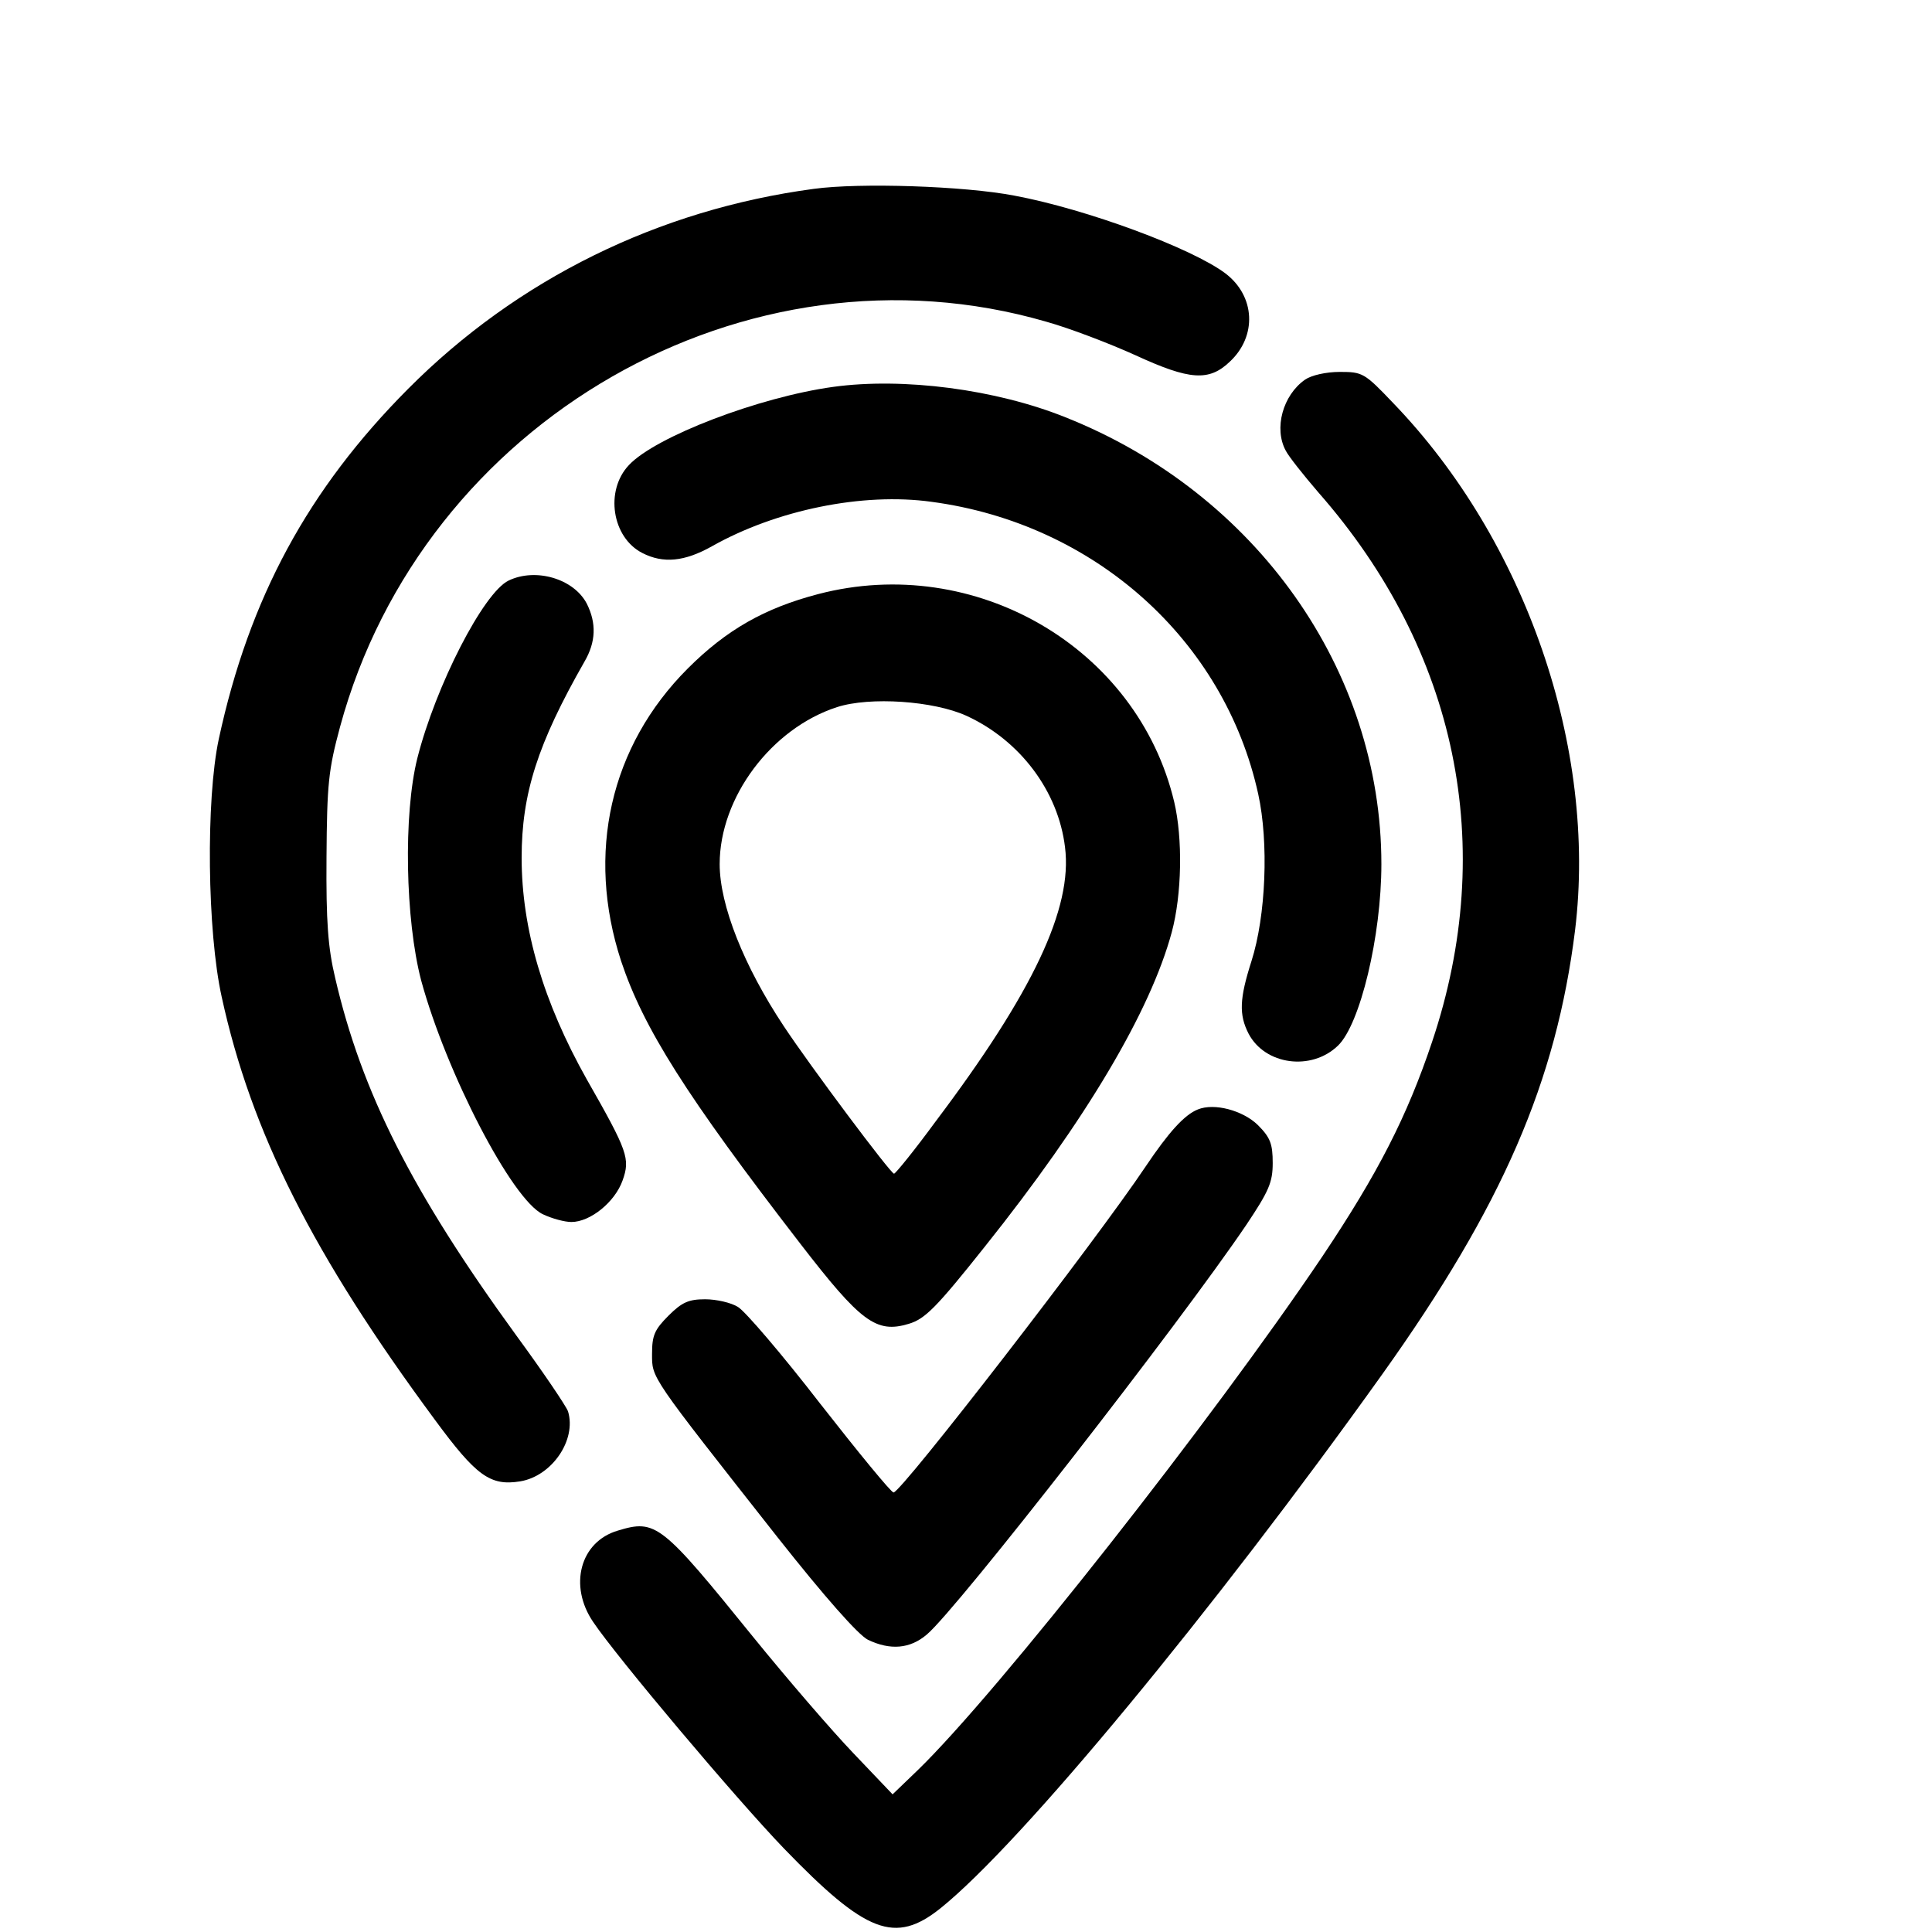
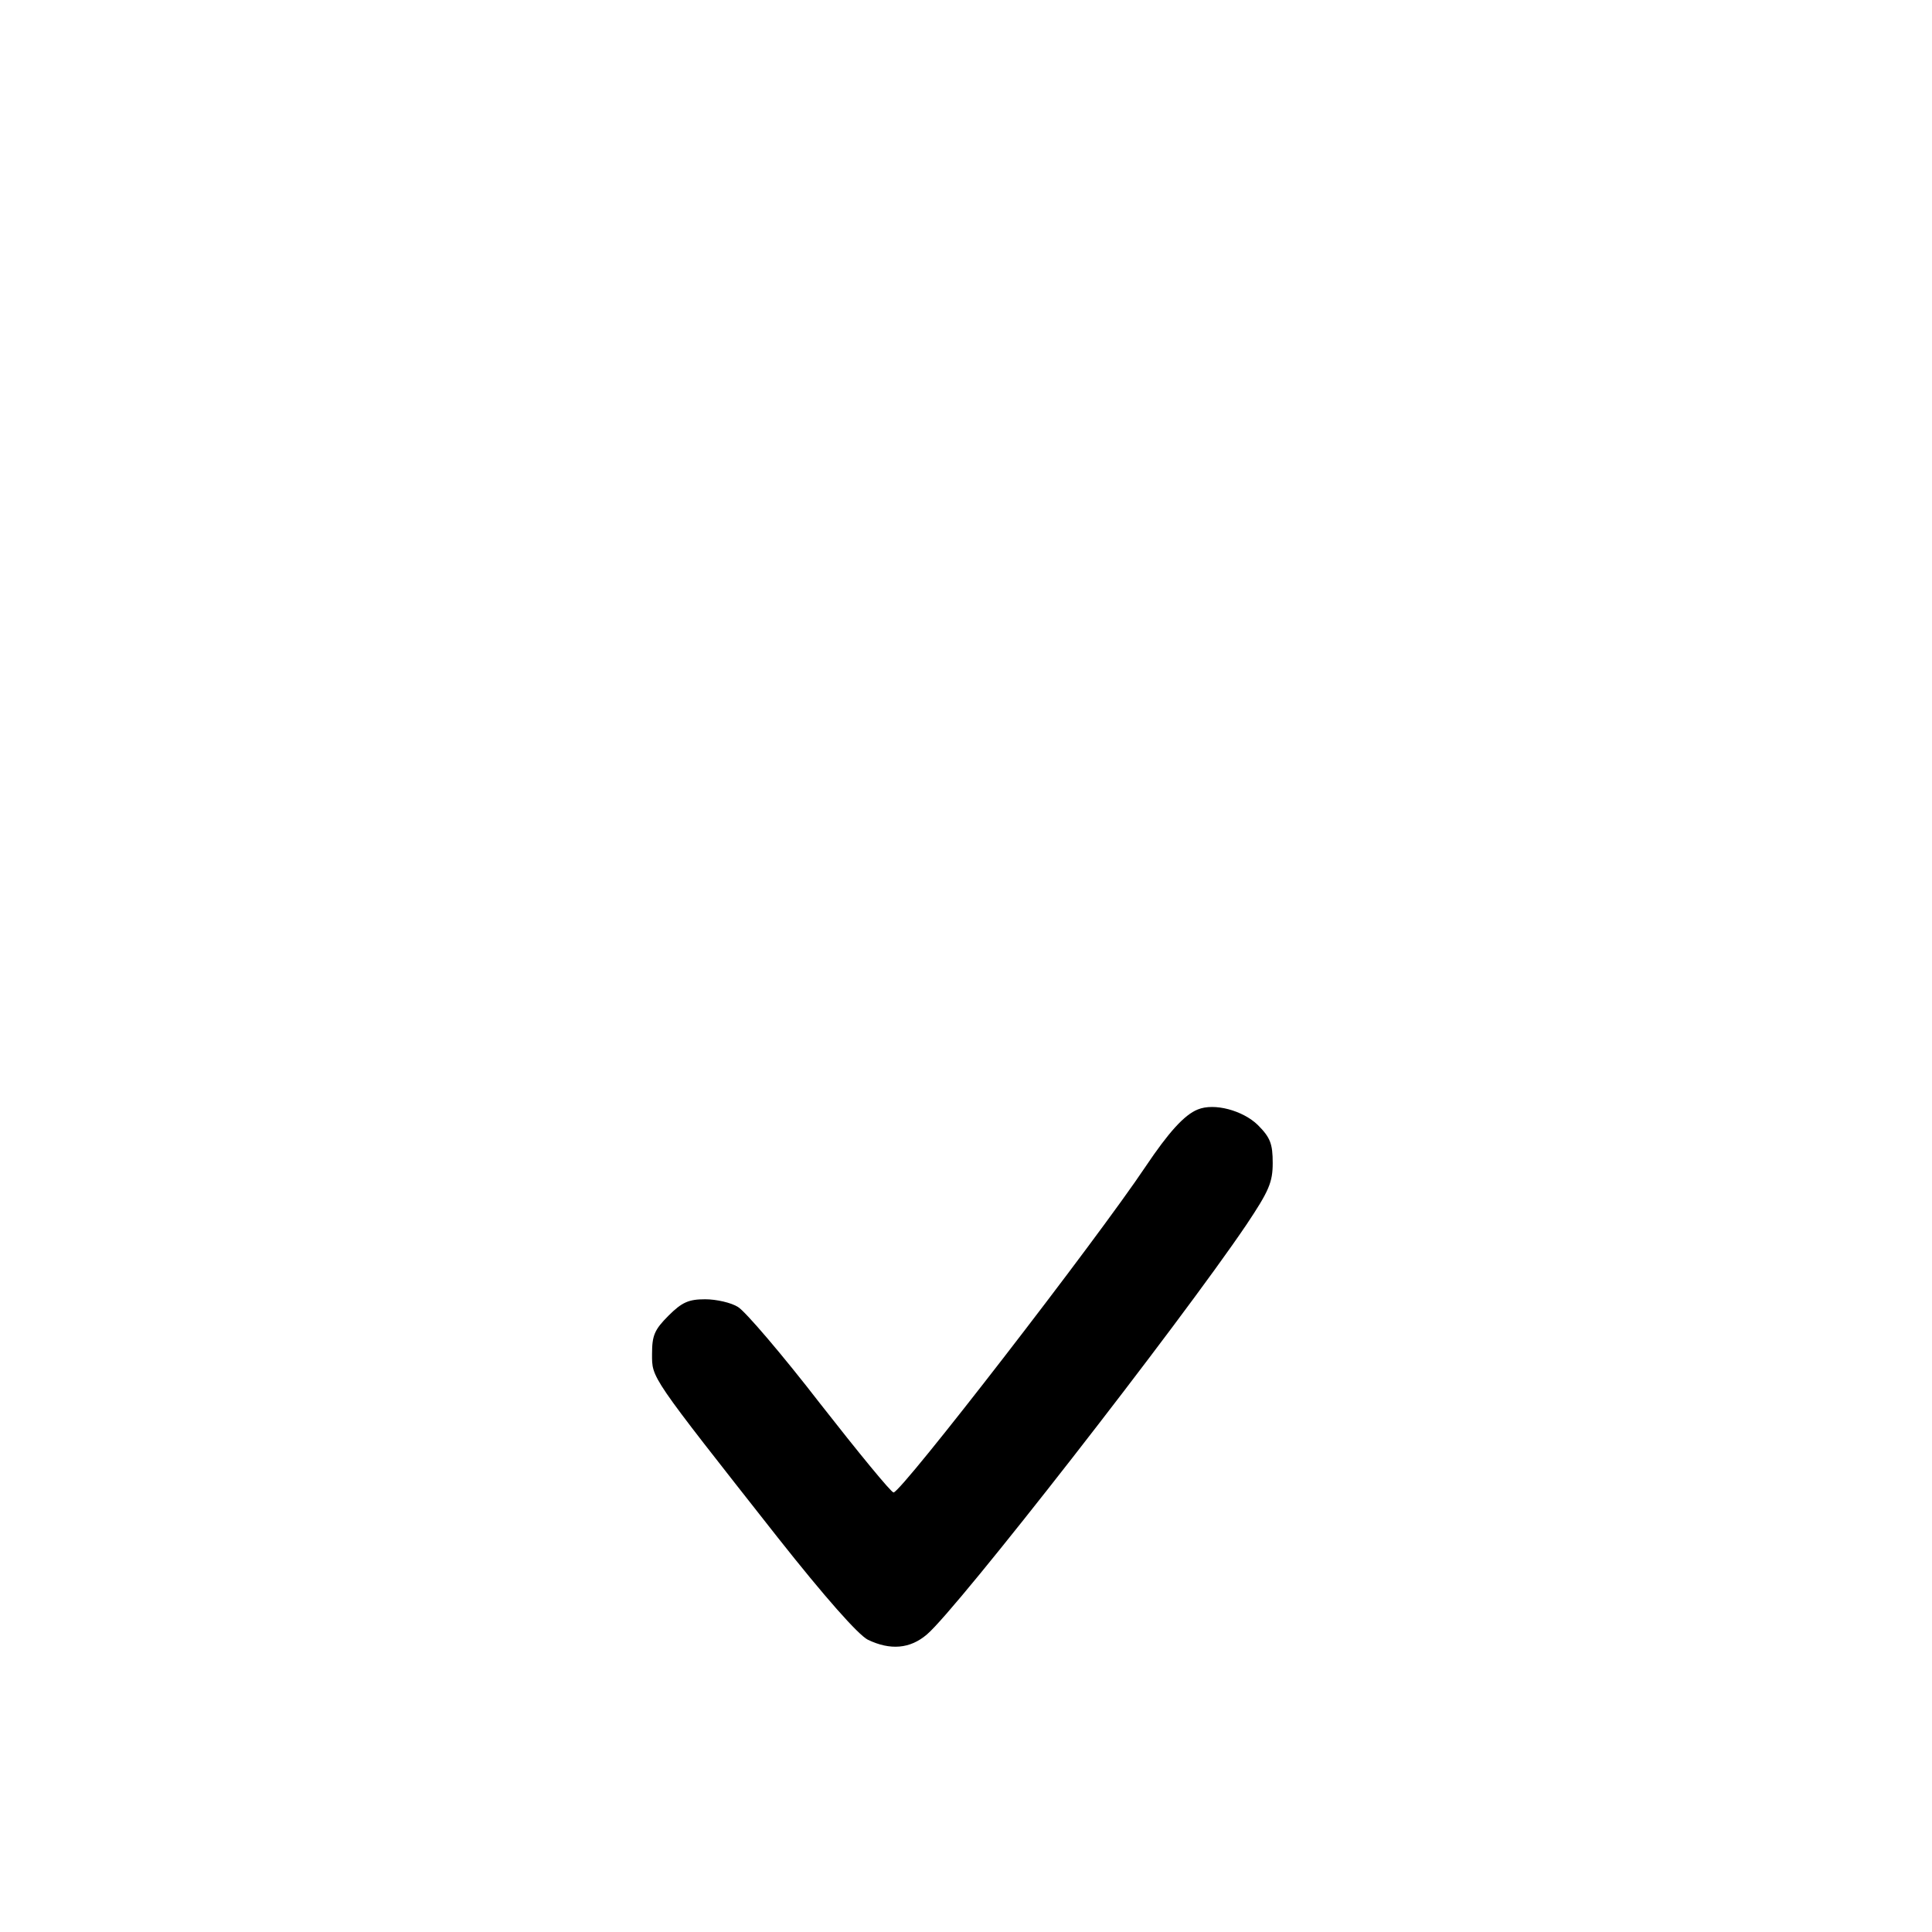
<svg xmlns="http://www.w3.org/2000/svg" version="1.0" width="16pt" height="16pt" viewBox="0 0 16 16" preserveAspectRatio="xMidYMid meet">
  <g transform="translate(0,16) scale(0.004,-0.004)" fill="#000000" stroke="none">
-     <path d="M1685 3609 c-322 -43 -614 -187 -840 -414 -207 -208 -329 -433 -392 -725 -27 -126 -24 -399 6 -534 61 -280 189 -534 441 -875 86 -117 115 -138 177 -128 66 11 117 86 99 145 -4 11 -52 82 -107 157 -216 297 -320 503 -375 740 -15 63 -19 117 -18 250 1 152 4 181 28 270 172 635 842 1019 1462 839 47 -13 131 -45 186 -70 111 -51 151 -54 194 -13 57 53 53 136 -9 183 -69 52 -287 133 -437 161 -104 20 -320 27 -415 14z" />
-     <path d="M2702 3214 c-46 -32 -65 -101 -40 -147 6 -12 37 -51 68 -87 287 -327 371 -732 235 -1137 -52 -155 -112 -272 -227 -444 -226 -336 -672 -903 -838 -1064 l-52 -50 -81 85 c-45 47 -138 155 -207 240 -191 236 -202 245 -281 221 -78 -23 -102 -114 -51 -189 49 -73 295 -365 395 -469 170 -176 230 -199 324 -124 167 134 565 616 915 1106 249 349 360 606 399 919 46 377 -102 807 -377 1092 -59 62 -63 64 -110 64 -29 0 -59 -7 -72 -16z" />
-     <path d="M1725 3199 c-153 -21 -368 -103 -423 -162 -50 -53 -35 -150 28 -182 43 -22 87 -18 144 14 133 75 312 112 455 92 337 -45 606 -286 676 -605 22 -100 16 -252 -14 -346 -25 -78 -26 -111 -6 -150 34 -65 130 -78 185 -25 46 44 90 227 90 376 0 401 -259 768 -654 925 -144 58 -336 83 -481 63z" />
-     <path d="M1053 2798 c-52 -25 -151 -218 -189 -368 -29 -116 -25 -334 8 -460 52 -191 188 -454 252 -484 19 -9 45 -16 59 -16 39 0 90 41 106 86 16 45 11 60 -74 209 -90 160 -135 312 -135 459 0 133 33 236 130 406 24 41 25 80 5 120 -27 52 -106 75 -162 48z" />
-     <path d="M1694 2770 c-111 -29 -190 -74 -270 -154 -161 -161 -211 -383 -138 -606 46 -138 134 -278 371 -585 125 -162 157 -186 224 -166 34 10 57 33 158 160 210 263 343 488 387 651 21 78 23 194 5 270 -76 319 -412 515 -737 430z m307 -252 c111 -51 190 -156 204 -272 16 -126 -66 -300 -268 -568 -44 -60 -83 -108 -86 -108 -7 0 -173 222 -228 305 -83 125 -133 251 -133 336 0 138 107 281 243 325 68 22 200 13 268 -18z" />
    <path d="M2480 1703 c-28 -11 -61 -48 -108 -118 -103 -154 -506 -675 -522 -675 -5 0 -73 83 -152 184 -78 101 -155 191 -170 200 -14 9 -45 16 -68 16 -34 0 -48 -6 -76 -34 -29 -29 -34 -41 -34 -79 0 -51 -6 -42 260 -380 98 -124 167 -202 187 -212 46 -22 87 -19 122 11 62 52 522 642 662 849 46 69 54 87 54 127 0 40 -5 53 -31 79 -31 30 -90 46 -124 32z" />
  </g>
</svg>